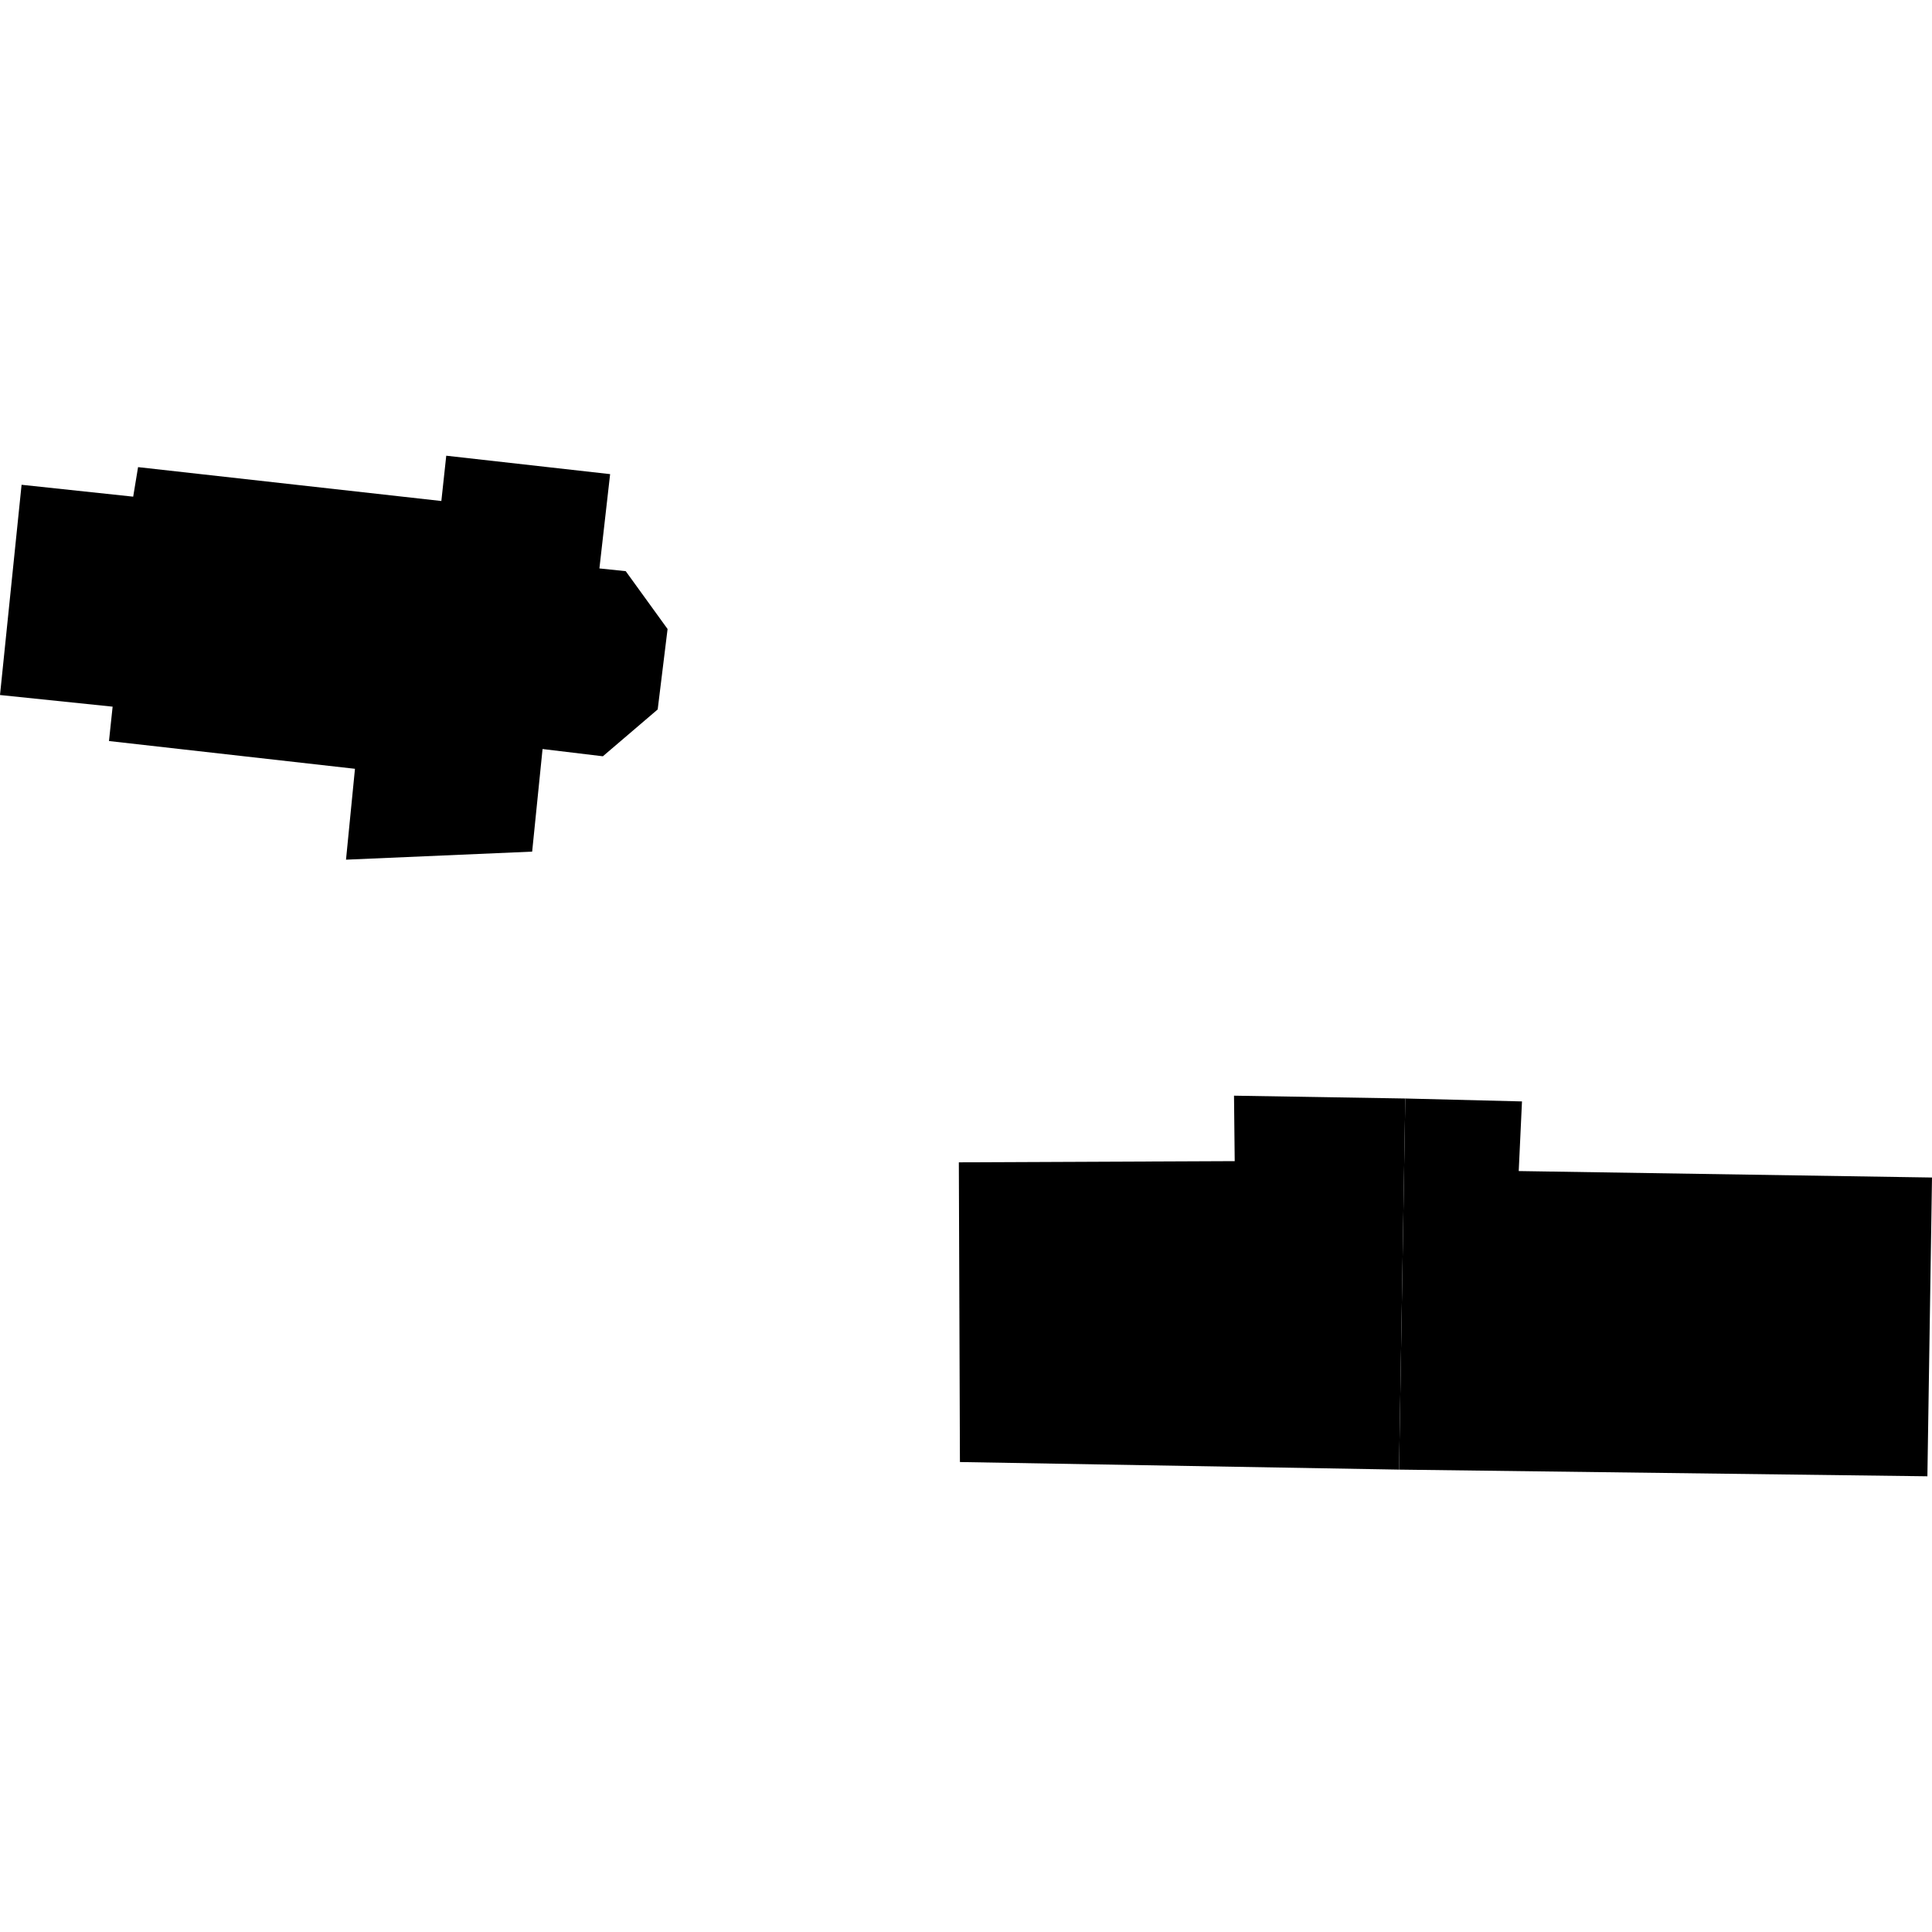
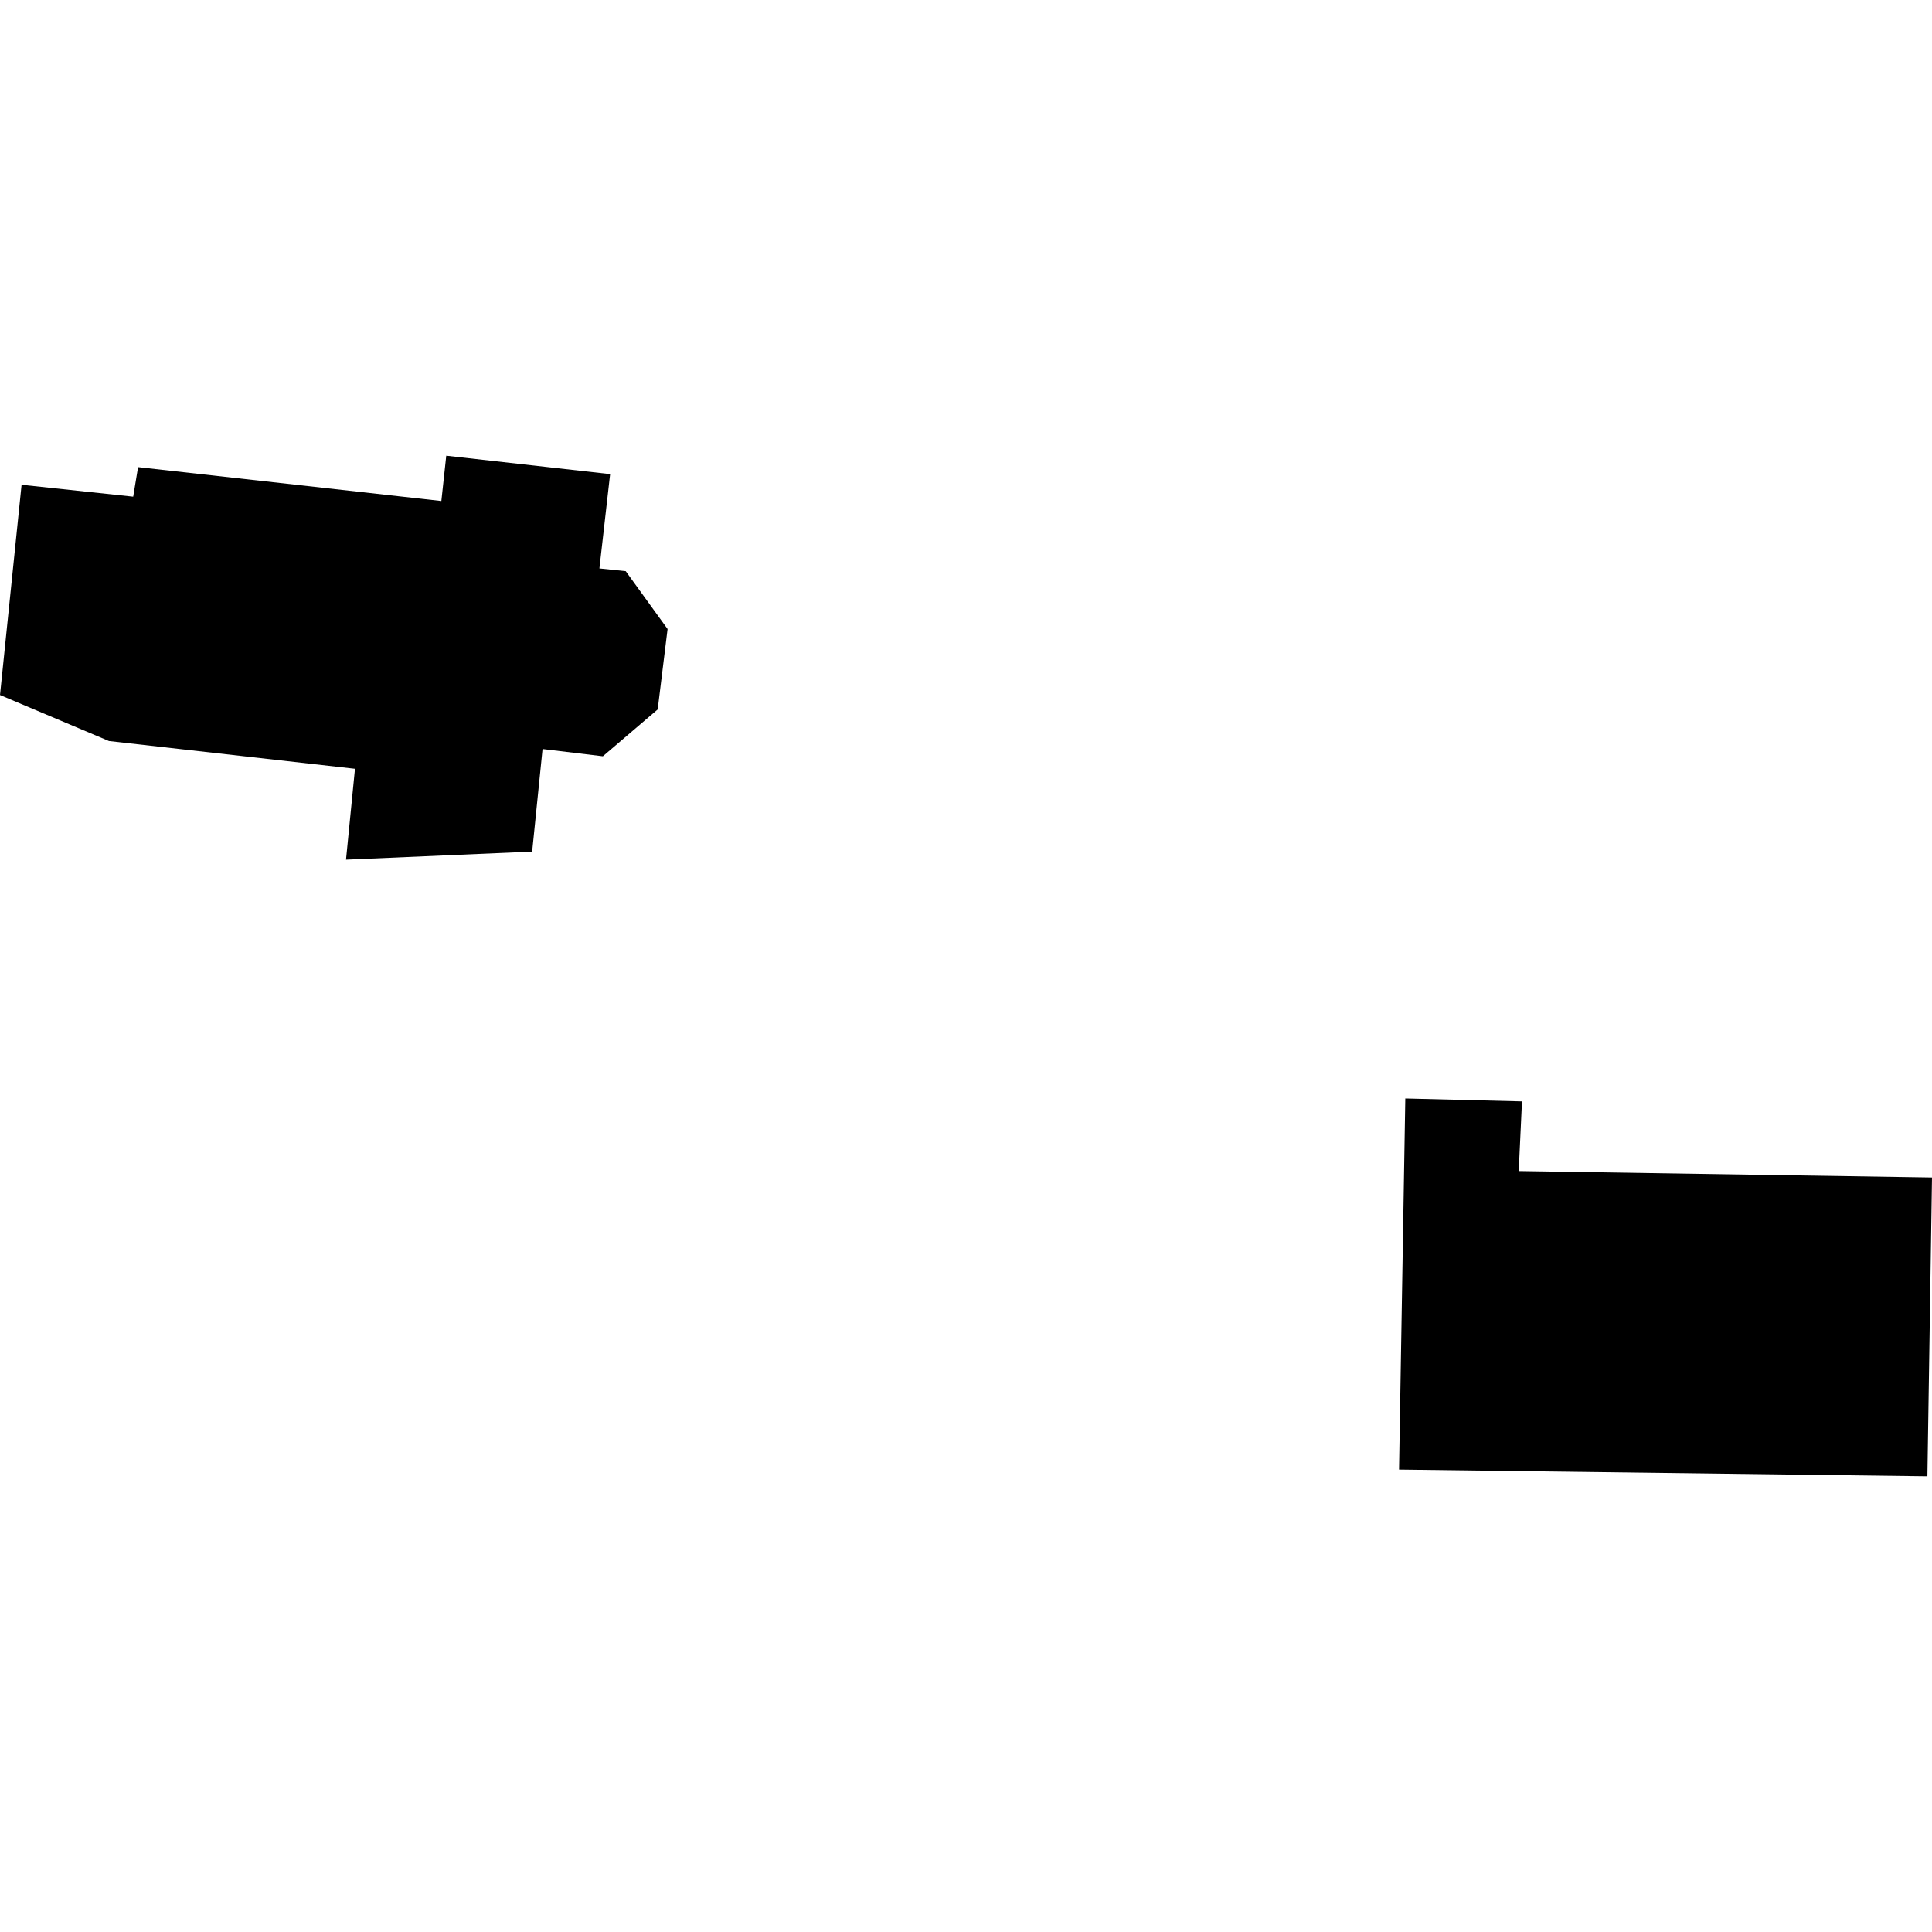
<svg xmlns="http://www.w3.org/2000/svg" height="288pt" version="1.1" viewBox="0 0 288 288" width="288pt">
  <defs>
    <style type="text/css">
*{stroke-linecap:butt;stroke-linejoin:round;}
  </style>
  </defs>
  <g id="figure_1">
    <g id="patch_1">
      <path d="M 0 288  L 288 288  L 288 0  L 0 0  z " style="fill:none;opacity:0;" />
    </g>
    <g id="axes_1">
      <g id="PatchCollection_1">
-         <path clip-path="url(#pf5bfaf0e4a)" d="M 209.486 163.752  L 183.952 163.331  L 184.056 173.088  L 142.933 173.267  L 143.094 217.943  L 208.553 219.073  L 209.486 163.752  " />
-         <path clip-path="url(#pf5bfaf0e4a)" d="M 20.581 69.634  L 19.855 74.037  L 3.217 72.265  L -0 103.605  L 16.789 105.341  L 16.246 110.465  L 52.914 114.603  L 51.579 128.15  L 79.328 126.95  L 80.878 111.656  L 89.868 112.737  L 98.041 105.756  L 99.515 93.766  L 93.276 85.143  L 89.353 84.735  L 90.95 70.677  L 66.522 67.932  L 65.792 74.684  L 20.581 69.634  " />
+         <path clip-path="url(#pf5bfaf0e4a)" d="M 20.581 69.634  L 19.855 74.037  L 3.217 72.265  L -0 103.605  L 16.246 110.465  L 52.914 114.603  L 51.579 128.15  L 79.328 126.95  L 80.878 111.656  L 89.868 112.737  L 98.041 105.756  L 99.515 93.766  L 93.276 85.143  L 89.353 84.735  L 90.95 70.677  L 66.522 67.932  L 65.792 74.684  L 20.581 69.634  " />
        <path clip-path="url(#pf5bfaf0e4a)" d="M 226.393 174.568  L 226.88 164.188  L 209.486 163.752  L 208.553 219.073  L 287.313 220.068  L 288 175.531  L 226.393 174.568  " />
      </g>
    </g>
  </g>
  <defs>
    <clipPath id="pf5bfaf0e4a">
      <rect height="152.136" width="288" x="0" y="67.932" />
    </clipPath>
  </defs>
</svg>